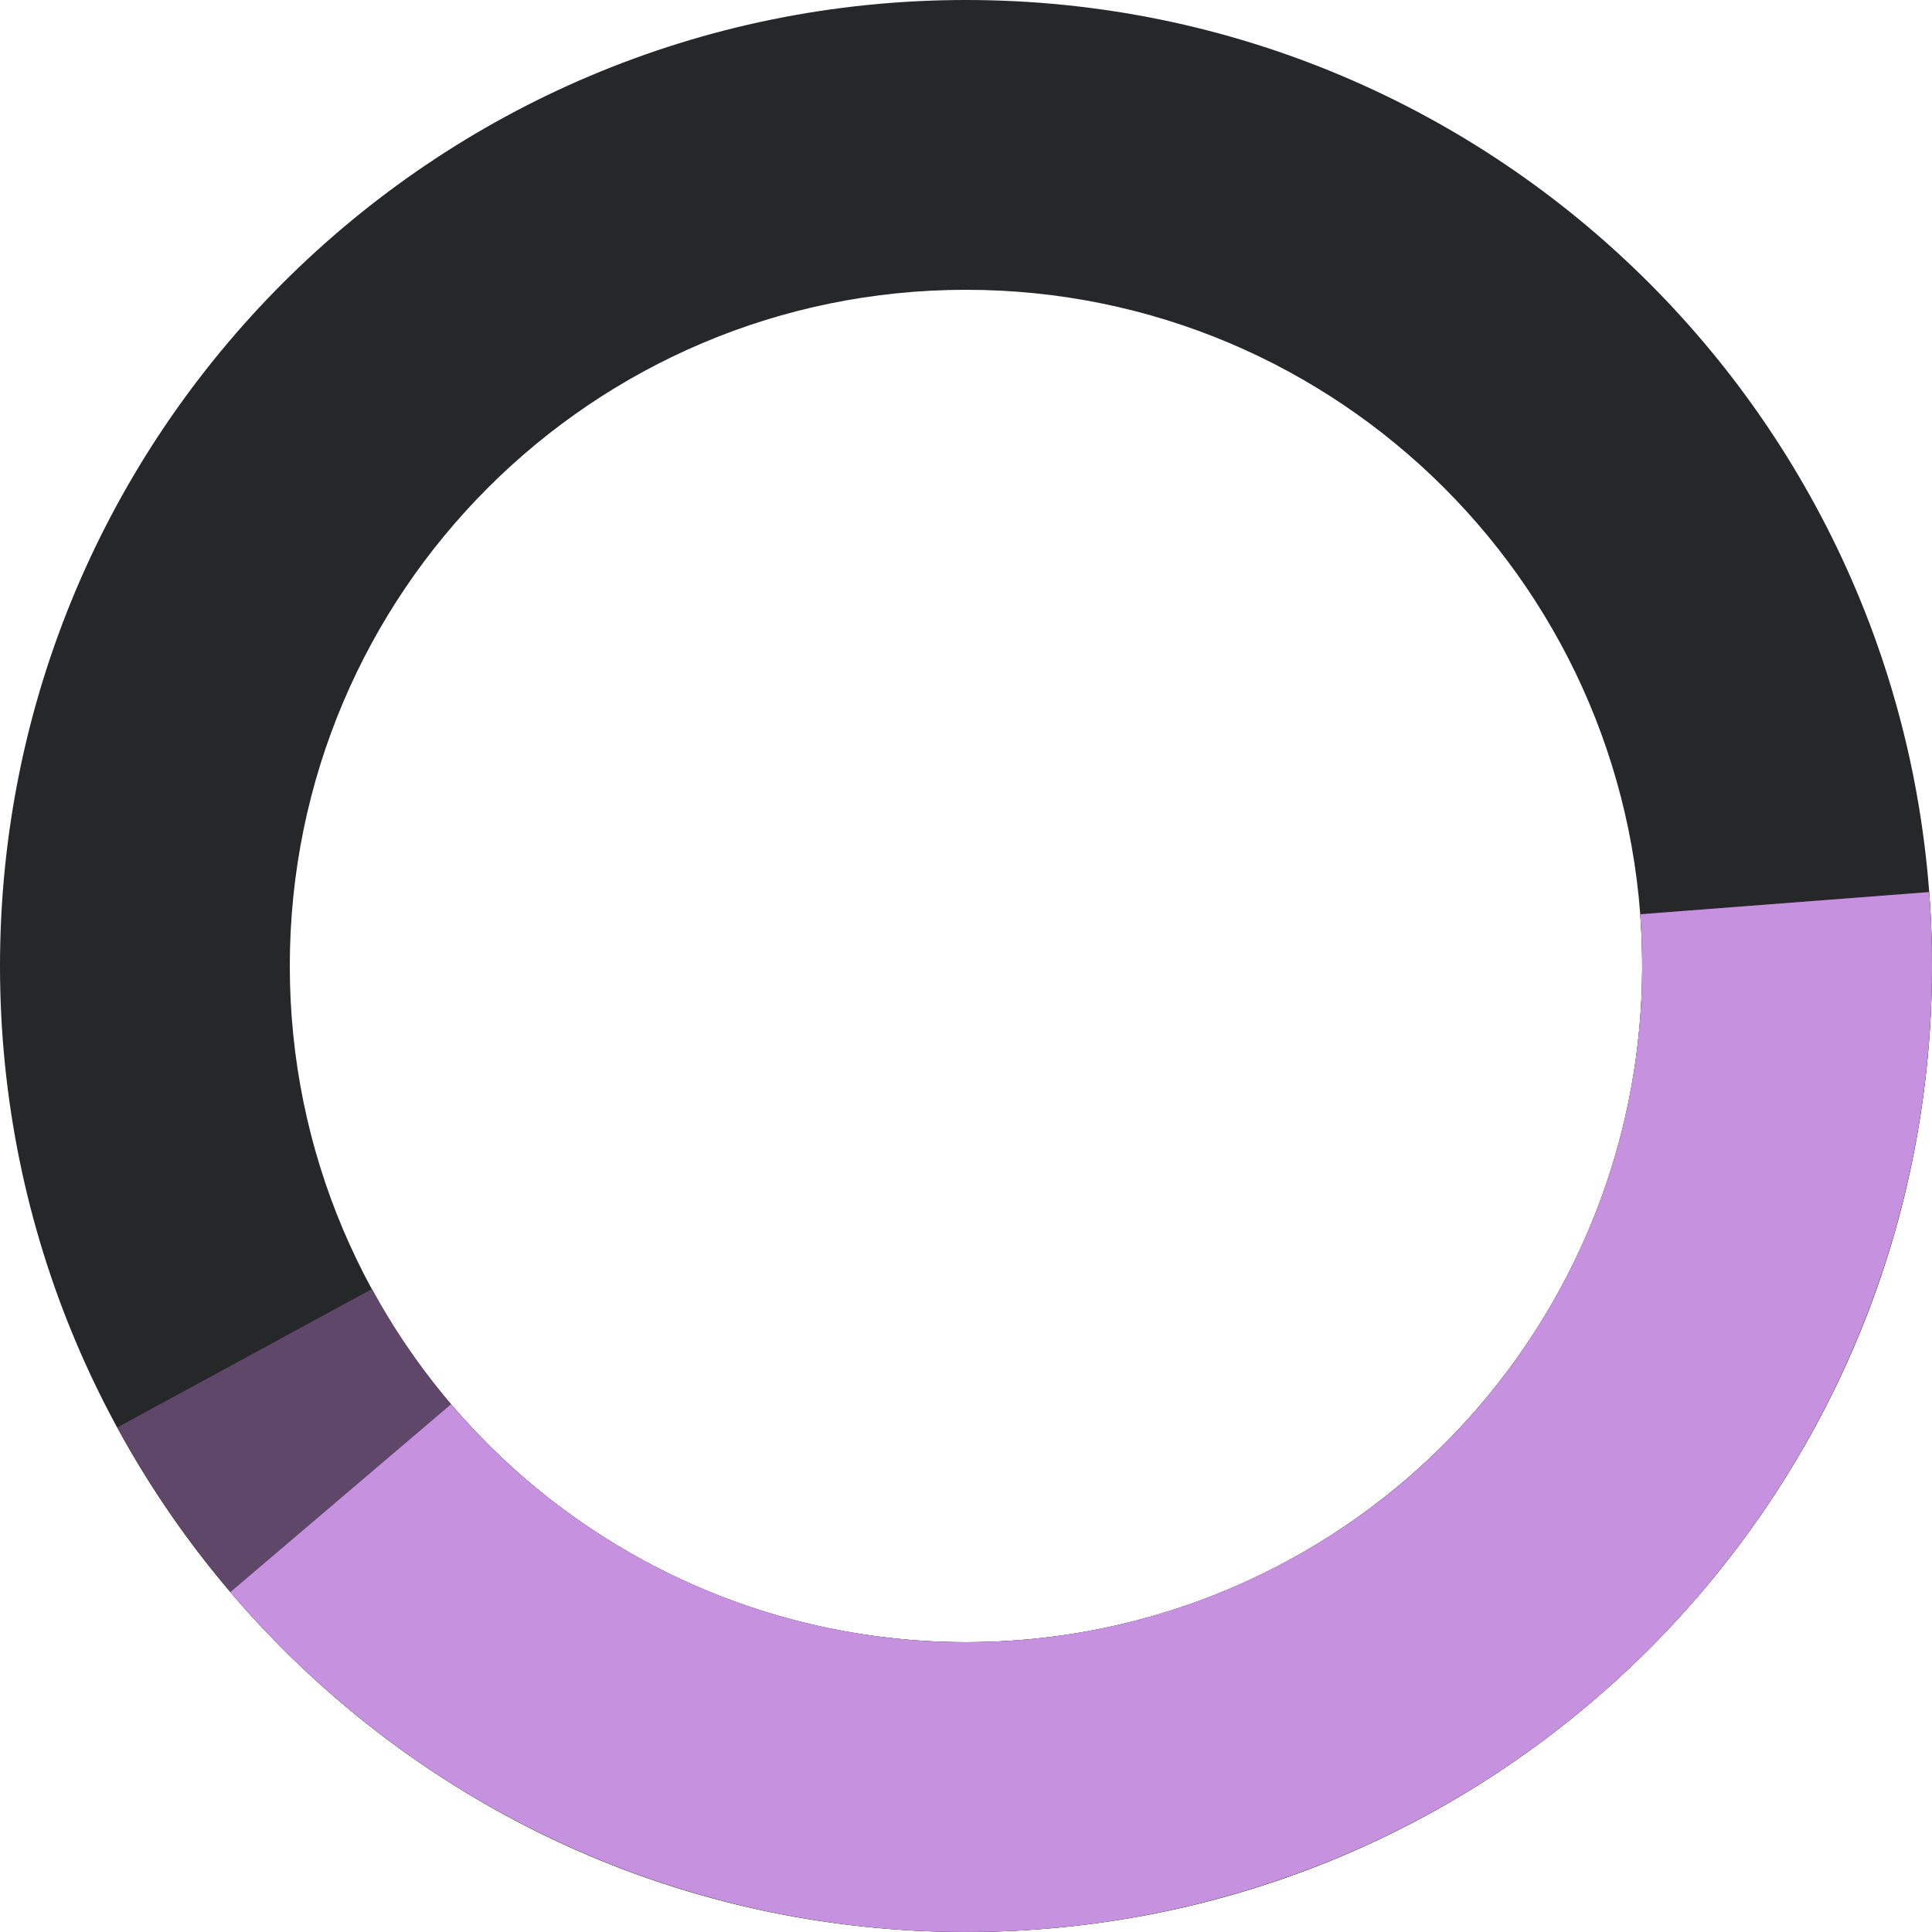
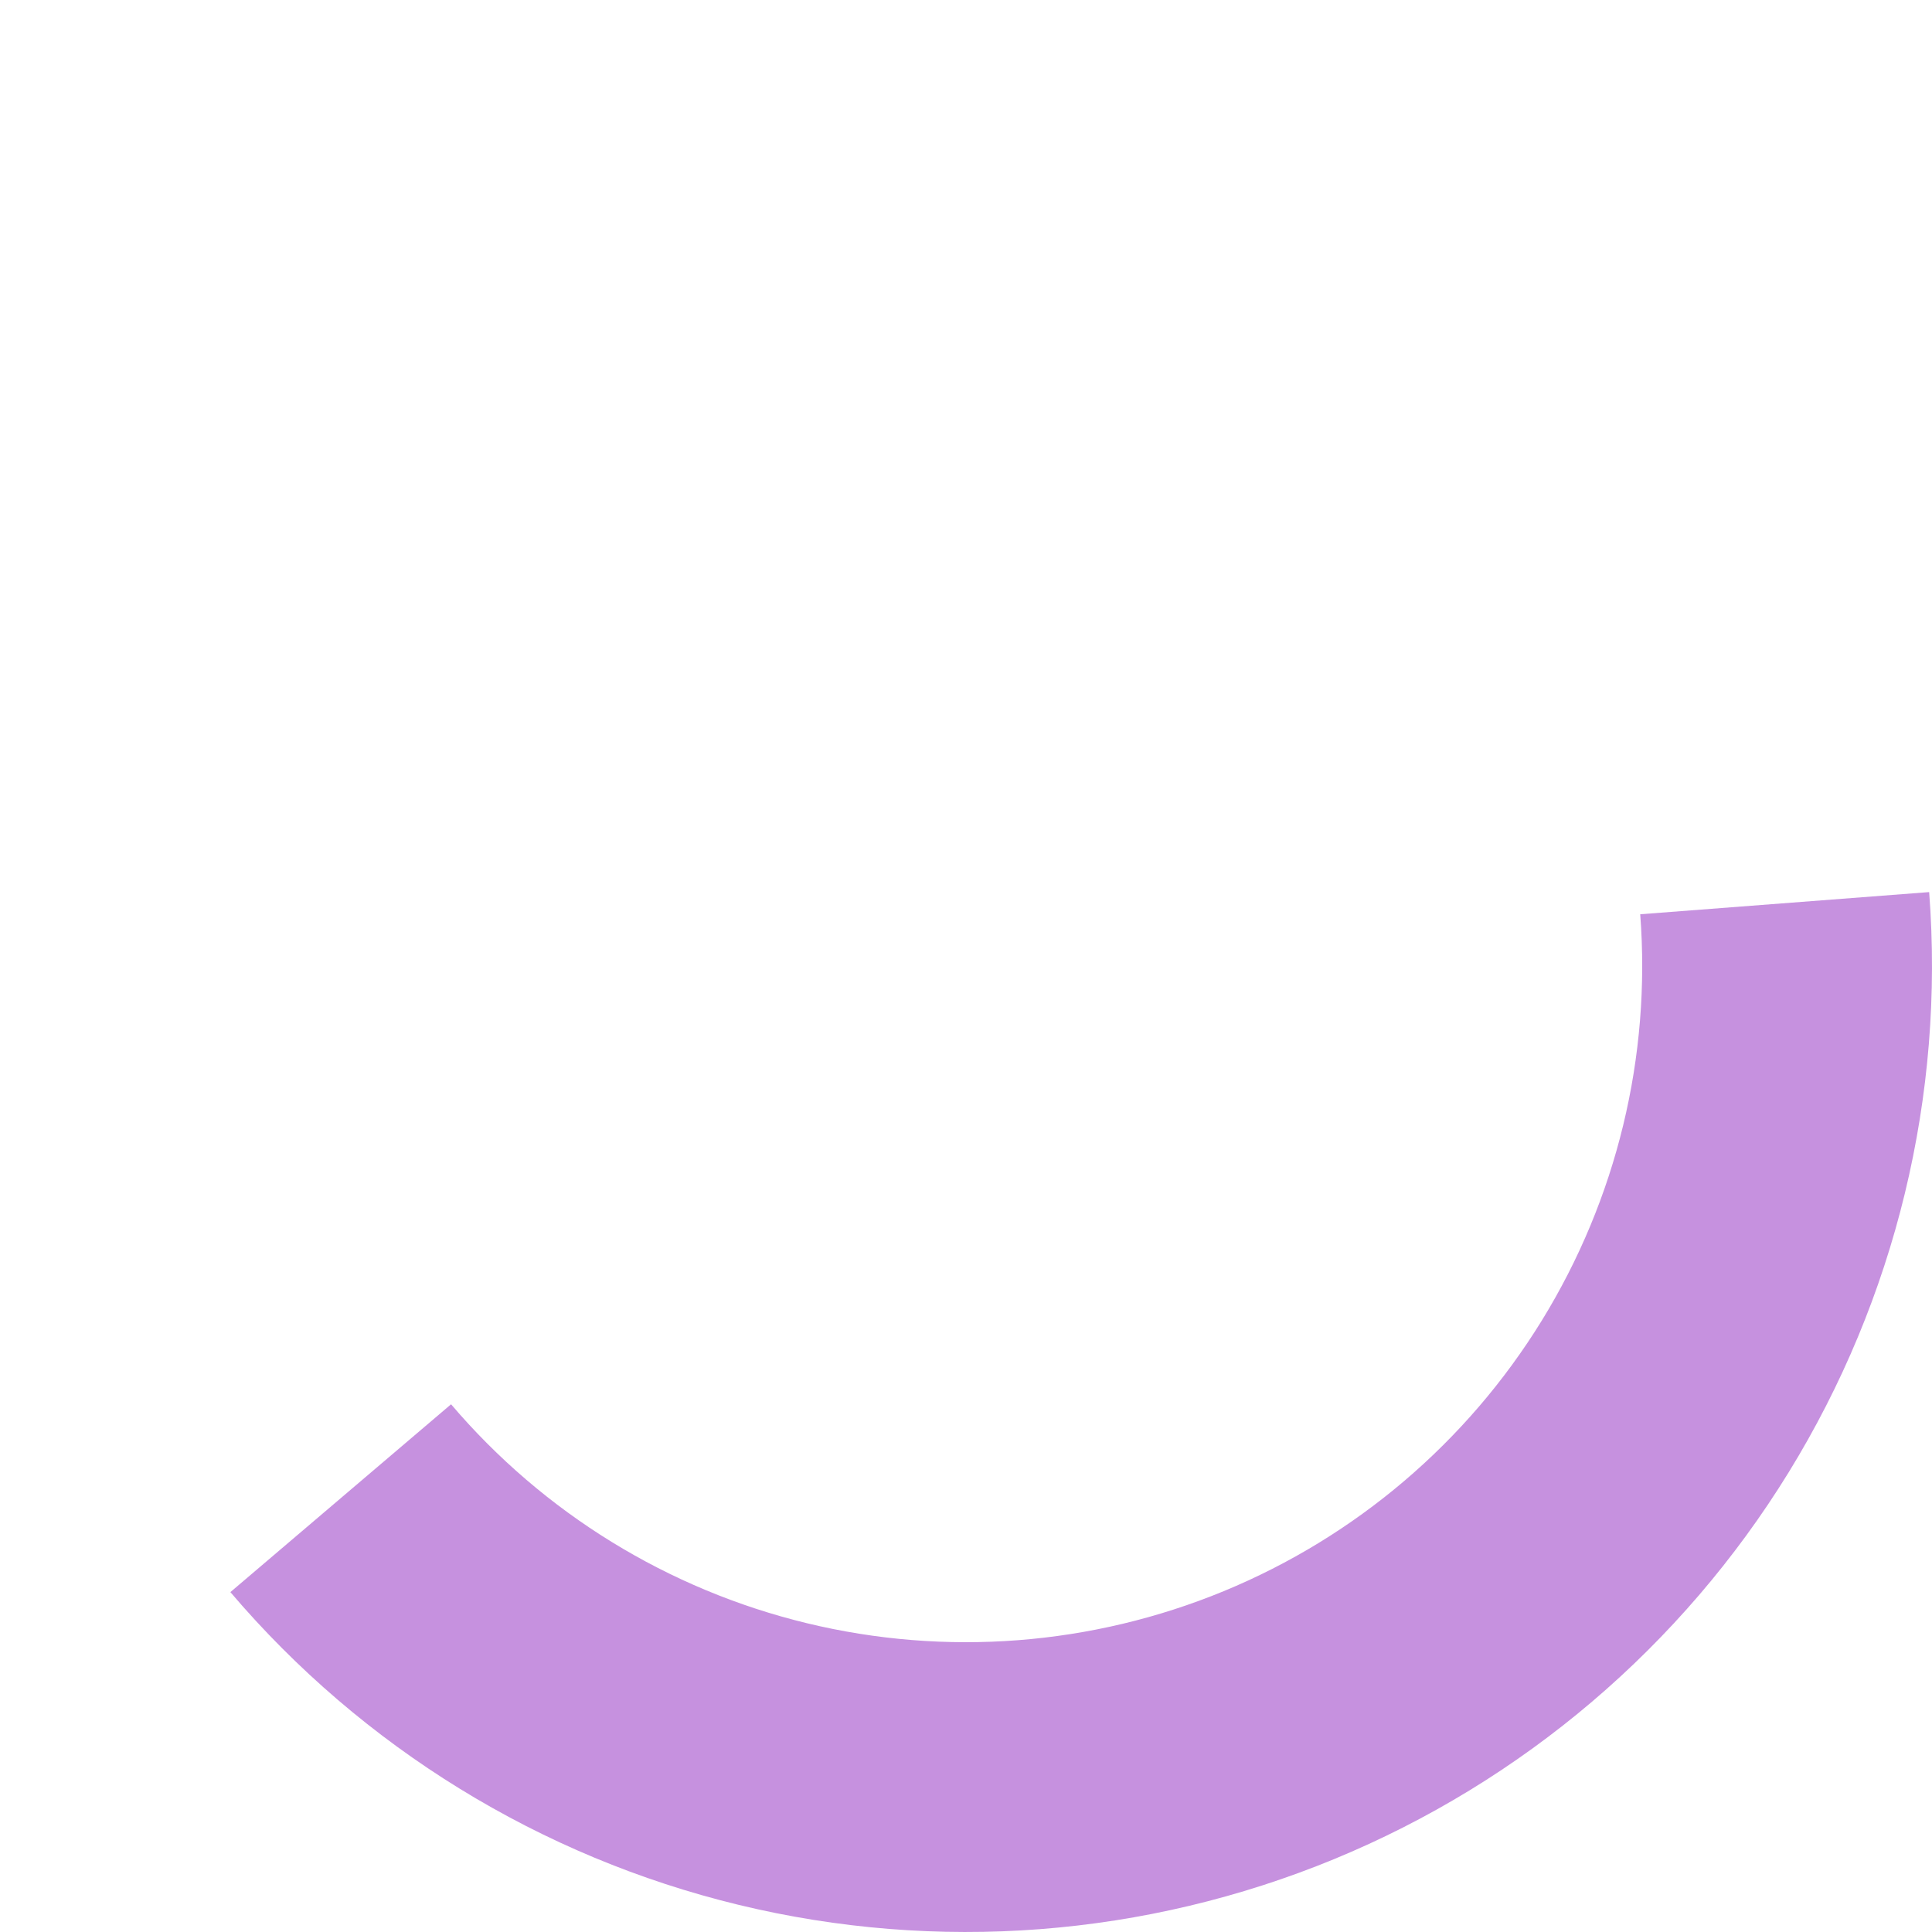
<svg xmlns="http://www.w3.org/2000/svg" width="343" height="343" viewBox="0 0 343 343" fill="none">
-   <path d="M343 171.5C343 266.217 266.217 343 171.5 343C76.783 343 0 266.217 0 171.5C0 76.783 76.783 0 171.5 0C266.217 0 343 76.783 343 171.5ZM51.45 171.5C51.45 237.802 105.198 291.55 171.5 291.55C237.802 291.55 291.55 237.802 291.55 171.5C291.55 105.198 237.802 51.45 171.5 51.45C105.198 51.45 51.45 105.198 51.45 171.5Z" fill="#262728" />
-   <path d="M342.497 158.378C345.501 197.518 334.986 236.504 312.709 268.825C290.433 301.147 257.742 324.848 220.096 335.971C182.45 347.094 142.128 344.966 105.862 329.942C69.596 314.918 39.582 287.908 20.831 253.421L66.032 228.845C79.157 252.985 100.167 271.893 125.553 282.409C150.94 292.926 179.165 294.416 205.517 286.63C231.869 278.843 254.753 262.253 270.347 239.628C285.94 217.003 293.3 189.713 291.198 162.315L342.497 158.378Z" fill="#5E4769" />
-   <path d="M342.497 158.378C345.268 194.486 336.538 230.544 317.558 261.385C298.578 292.226 270.322 316.268 236.84 330.065C203.358 343.862 166.367 346.707 131.169 338.19C95.971 329.674 64.372 310.235 40.901 282.658L80.08 249.31C96.511 268.614 118.63 282.222 143.269 288.183C167.907 294.145 193.8 292.154 217.238 282.496C240.676 272.838 260.455 256.008 273.741 234.42C287.027 212.831 293.138 187.59 291.198 162.315L342.497 158.378Z" fill="#C691DF" />
+   <path d="M342.497 158.378C345.268 194.486 336.538 230.544 317.558 261.385C298.578 292.226 270.322 316.268 236.84 330.065C203.358 343.862 166.367 346.707 131.169 338.19C95.971 329.674 64.372 310.235 40.901 282.658L80.08 249.31C96.511 268.614 118.63 282.222 143.269 288.183C167.907 294.145 193.8 292.154 217.238 282.496C240.676 272.838 260.455 256.008 273.741 234.42C287.027 212.831 293.138 187.59 291.198 162.315Z" fill="#C691DF" />
</svg>